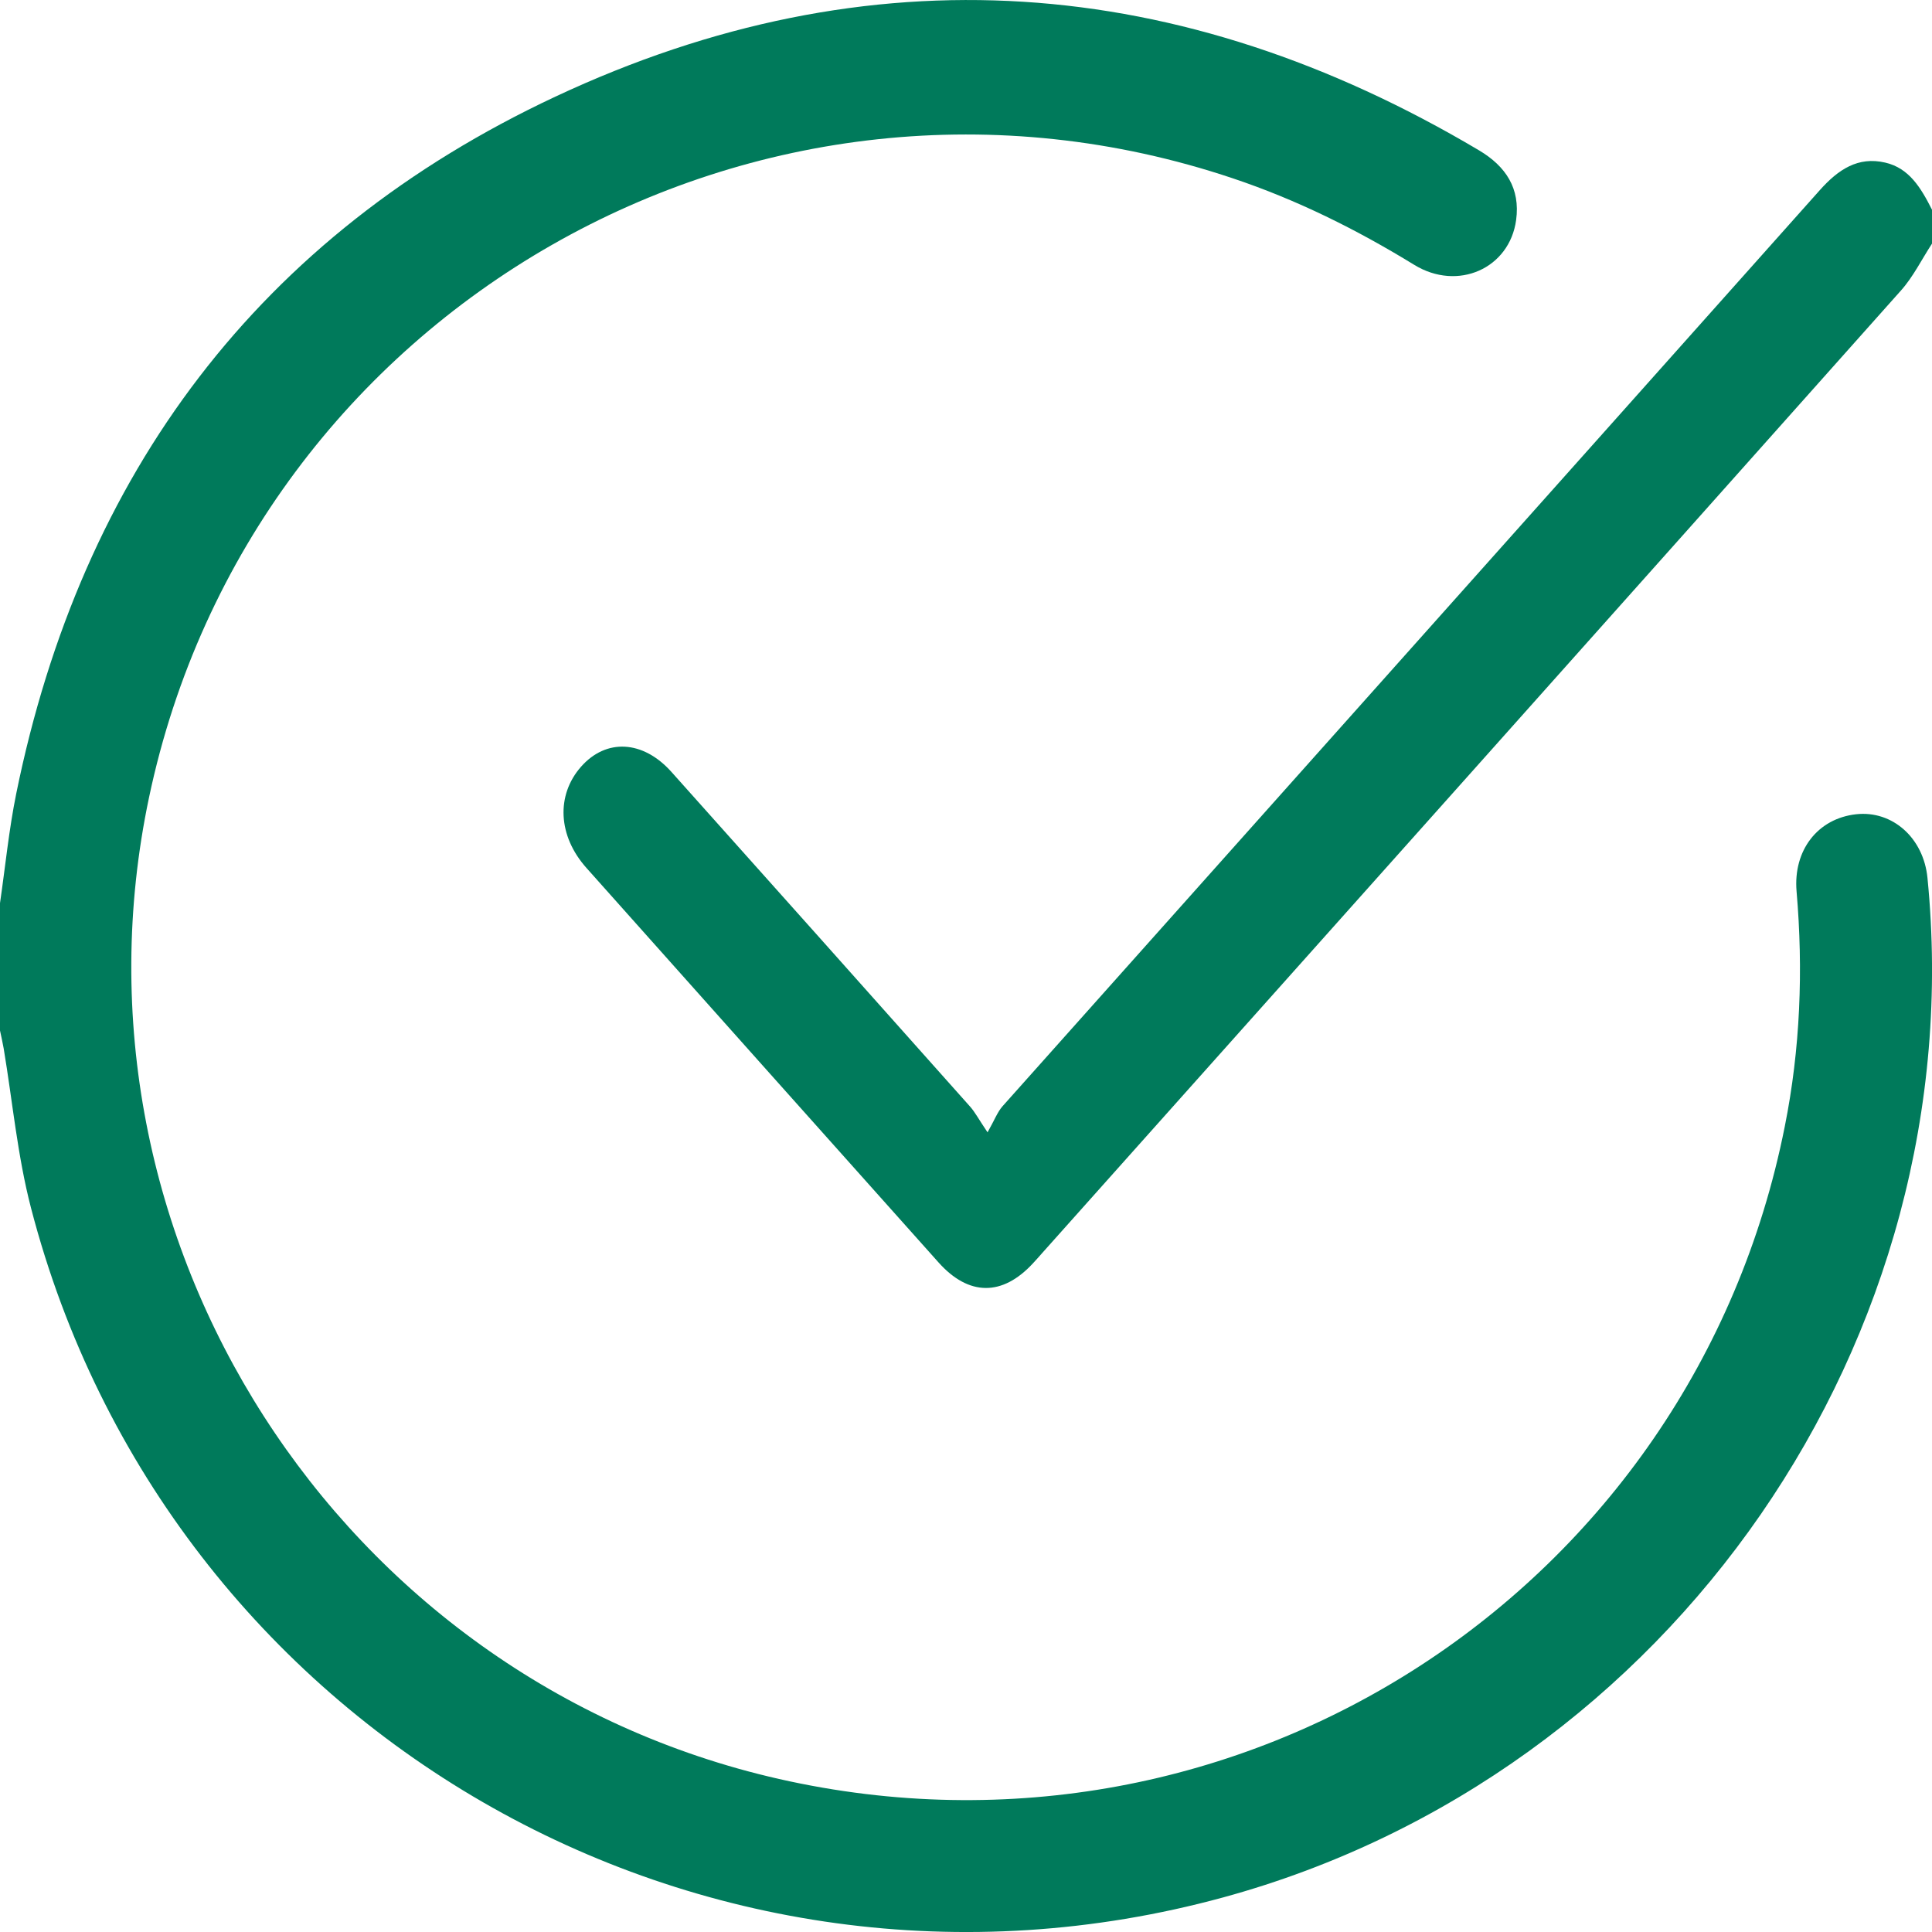
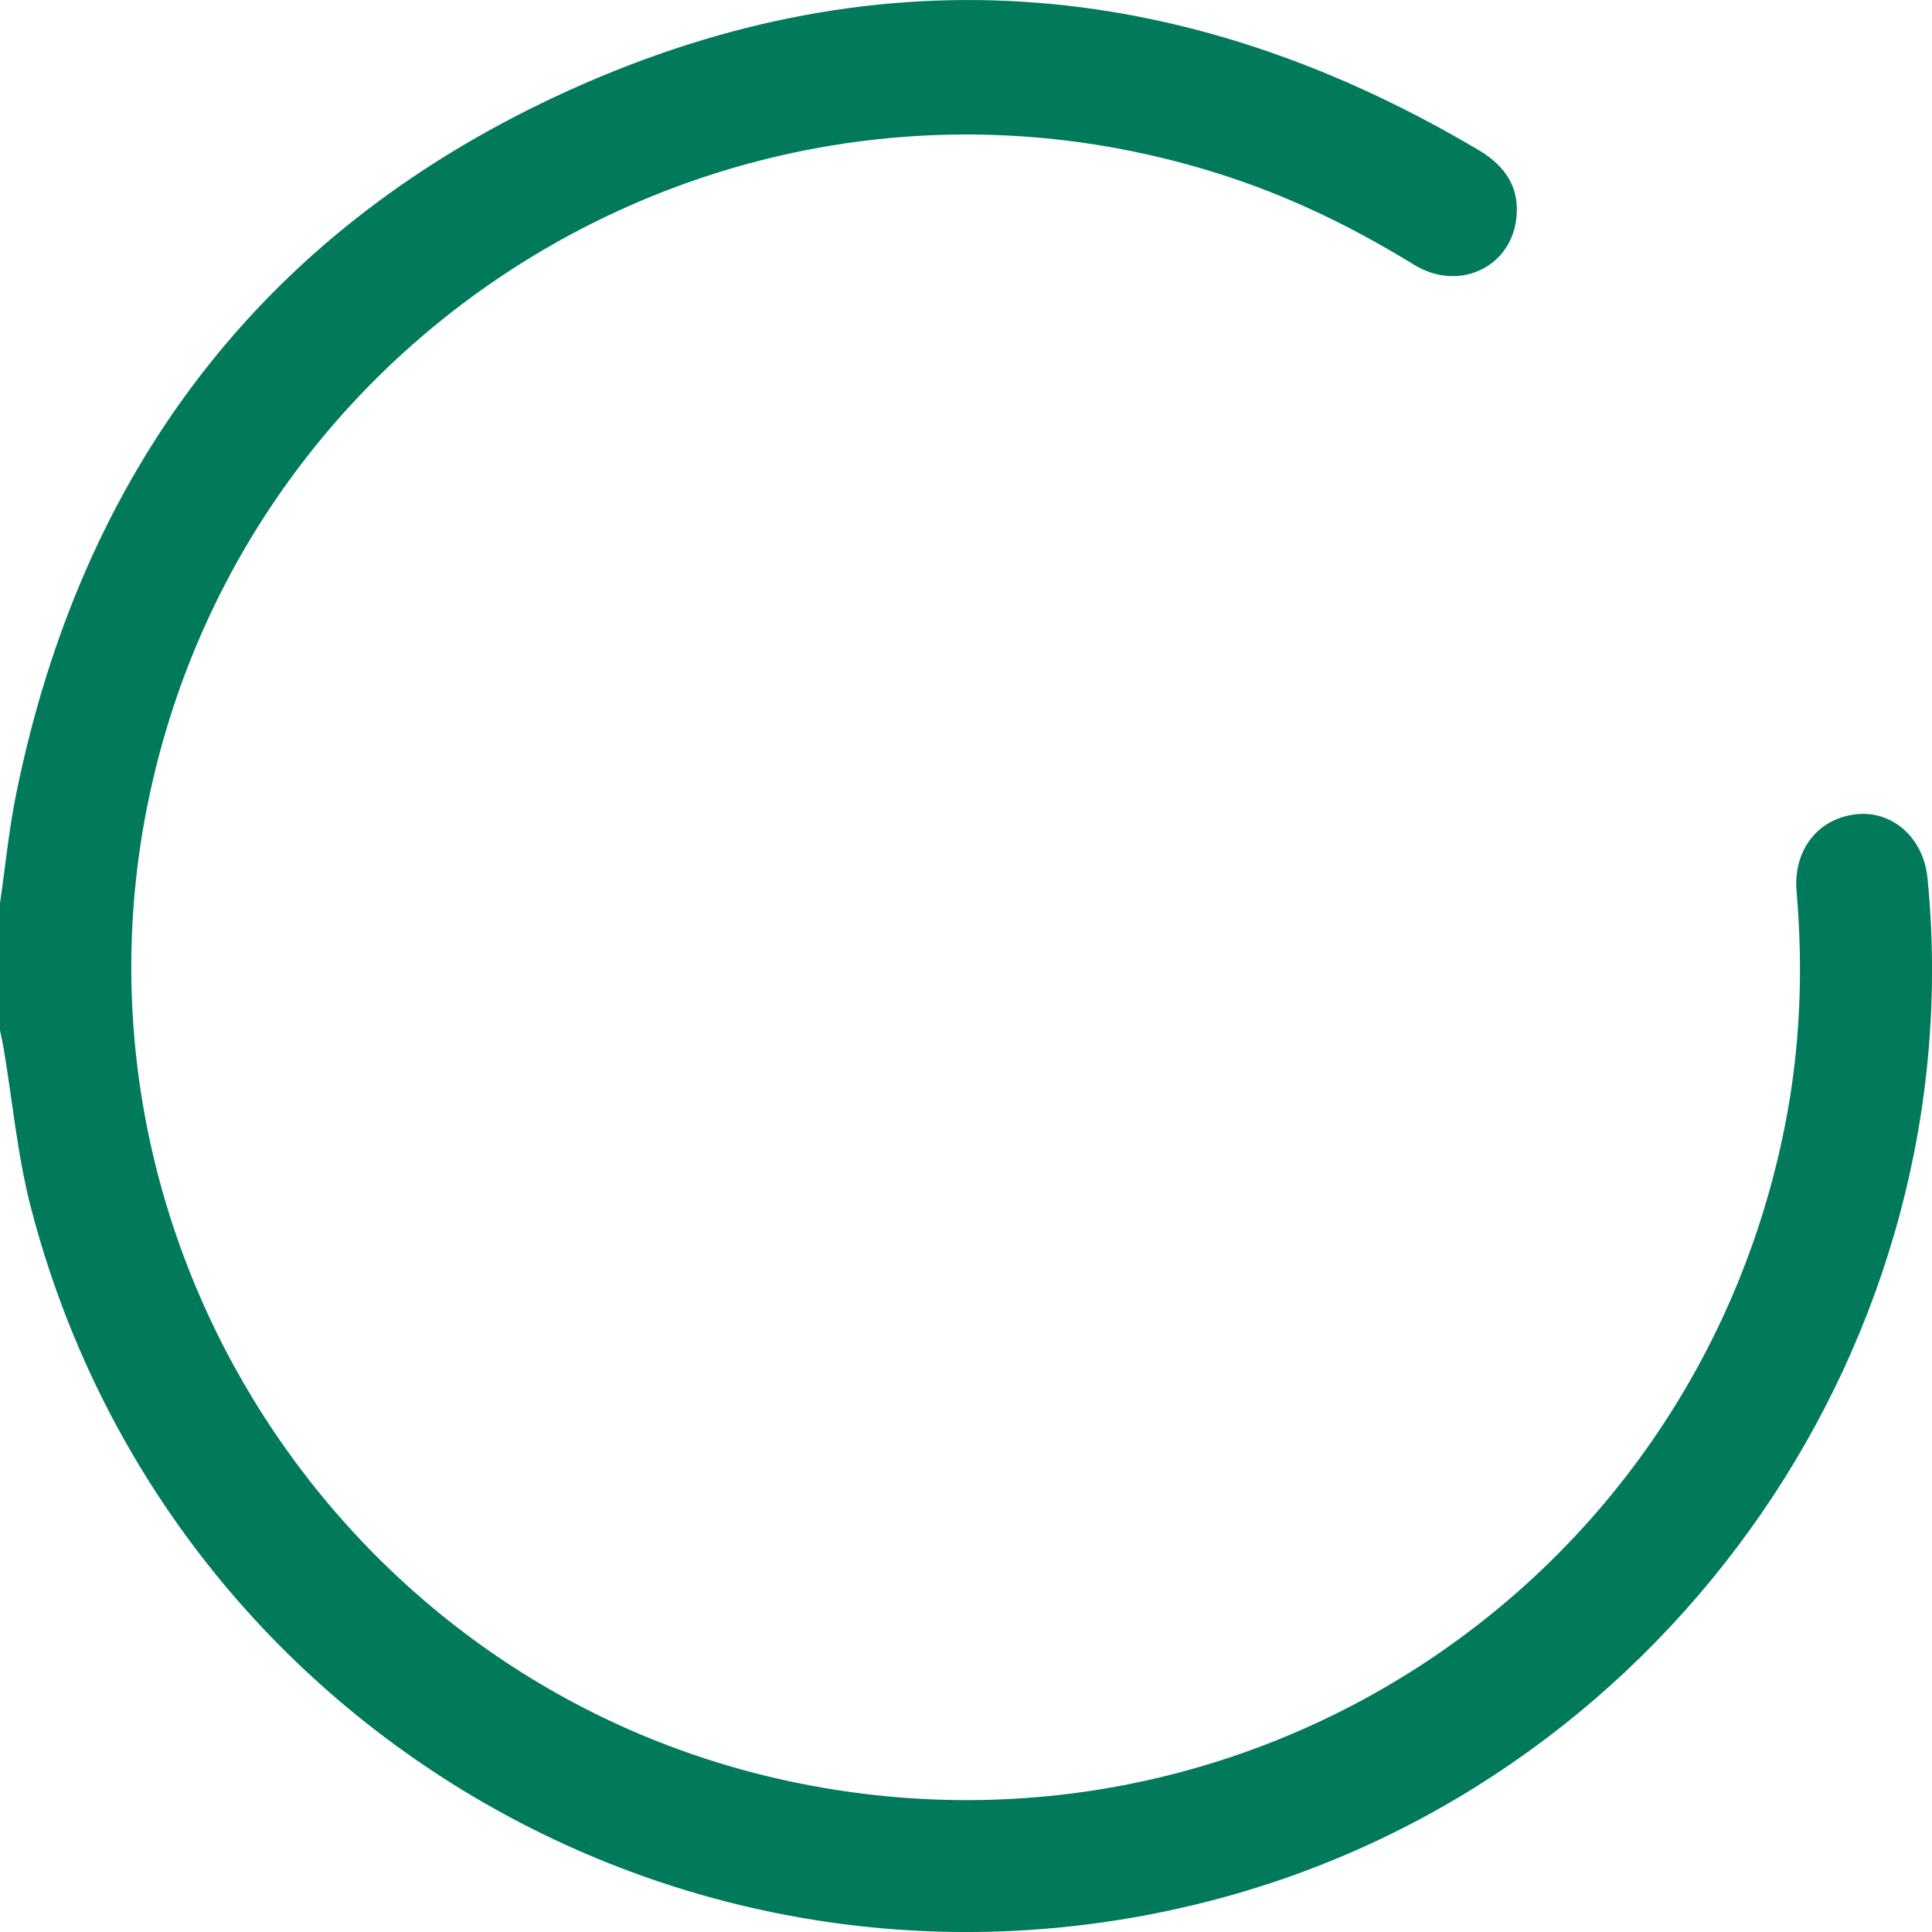
<svg xmlns="http://www.w3.org/2000/svg" width="20" height="20" viewBox="0 0 20 20" fill="none">
  <g clip-path="url(#clip0_423_19422)">
    <path d="M0 9.349C0.055 8.971 0.092 8.59 0.168 8.216C0.843 4.898 2.685 2.436 5.75 1C9.005 -0.525 12.22 -0.279 15.312 1.557C15.589 1.722 15.739 1.951 15.695 2.277C15.627 2.779 15.091 3.019 14.639 2.741C14.044 2.376 13.425 2.068 12.762 1.846C7.857 0.199 2.61 3.195 1.543 8.254C0.579 12.826 3.502 17.381 8.065 18.416C12.837 19.498 17.522 16.459 18.476 11.661C18.637 10.856 18.668 10.043 18.598 9.227C18.562 8.803 18.816 8.473 19.215 8.429C19.591 8.388 19.912 8.674 19.953 9.087C20.426 13.857 17.307 18.373 12.662 19.642C7.268 21.114 1.728 17.916 0.321 12.505C0.181 11.967 0.13 11.404 0.038 10.853C0.027 10.791 0.013 10.73 0 10.668C0 10.228 0 9.789 0 9.349Z" fill="#007A5B" />
-     <path d="M20 2.522C19.894 2.684 19.805 2.866 19.679 3.007C16.719 6.33 13.754 9.65 10.79 12.97C10.758 13.006 10.726 13.043 10.693 13.078C10.377 13.42 10.029 13.419 9.716 13.069C8.5 11.708 7.285 10.347 6.071 8.985C5.775 8.654 5.755 8.232 6.015 7.937C6.274 7.643 6.655 7.661 6.95 7.99C7.982 9.144 9.013 10.299 10.042 11.455C10.092 11.511 10.129 11.582 10.223 11.722C10.294 11.597 10.325 11.512 10.378 11.452C13.198 8.29 16.02 5.131 18.839 1.968C19.03 1.754 19.234 1.618 19.515 1.683C19.765 1.74 19.887 1.948 20 2.171V2.522Z" fill="#007A5B" />
  </g>
  <defs>
    <clipPath id="clip0_423_19422">
      <rect width="20" height="20" fill="white" />
    </clipPath>
  </defs>
</svg>